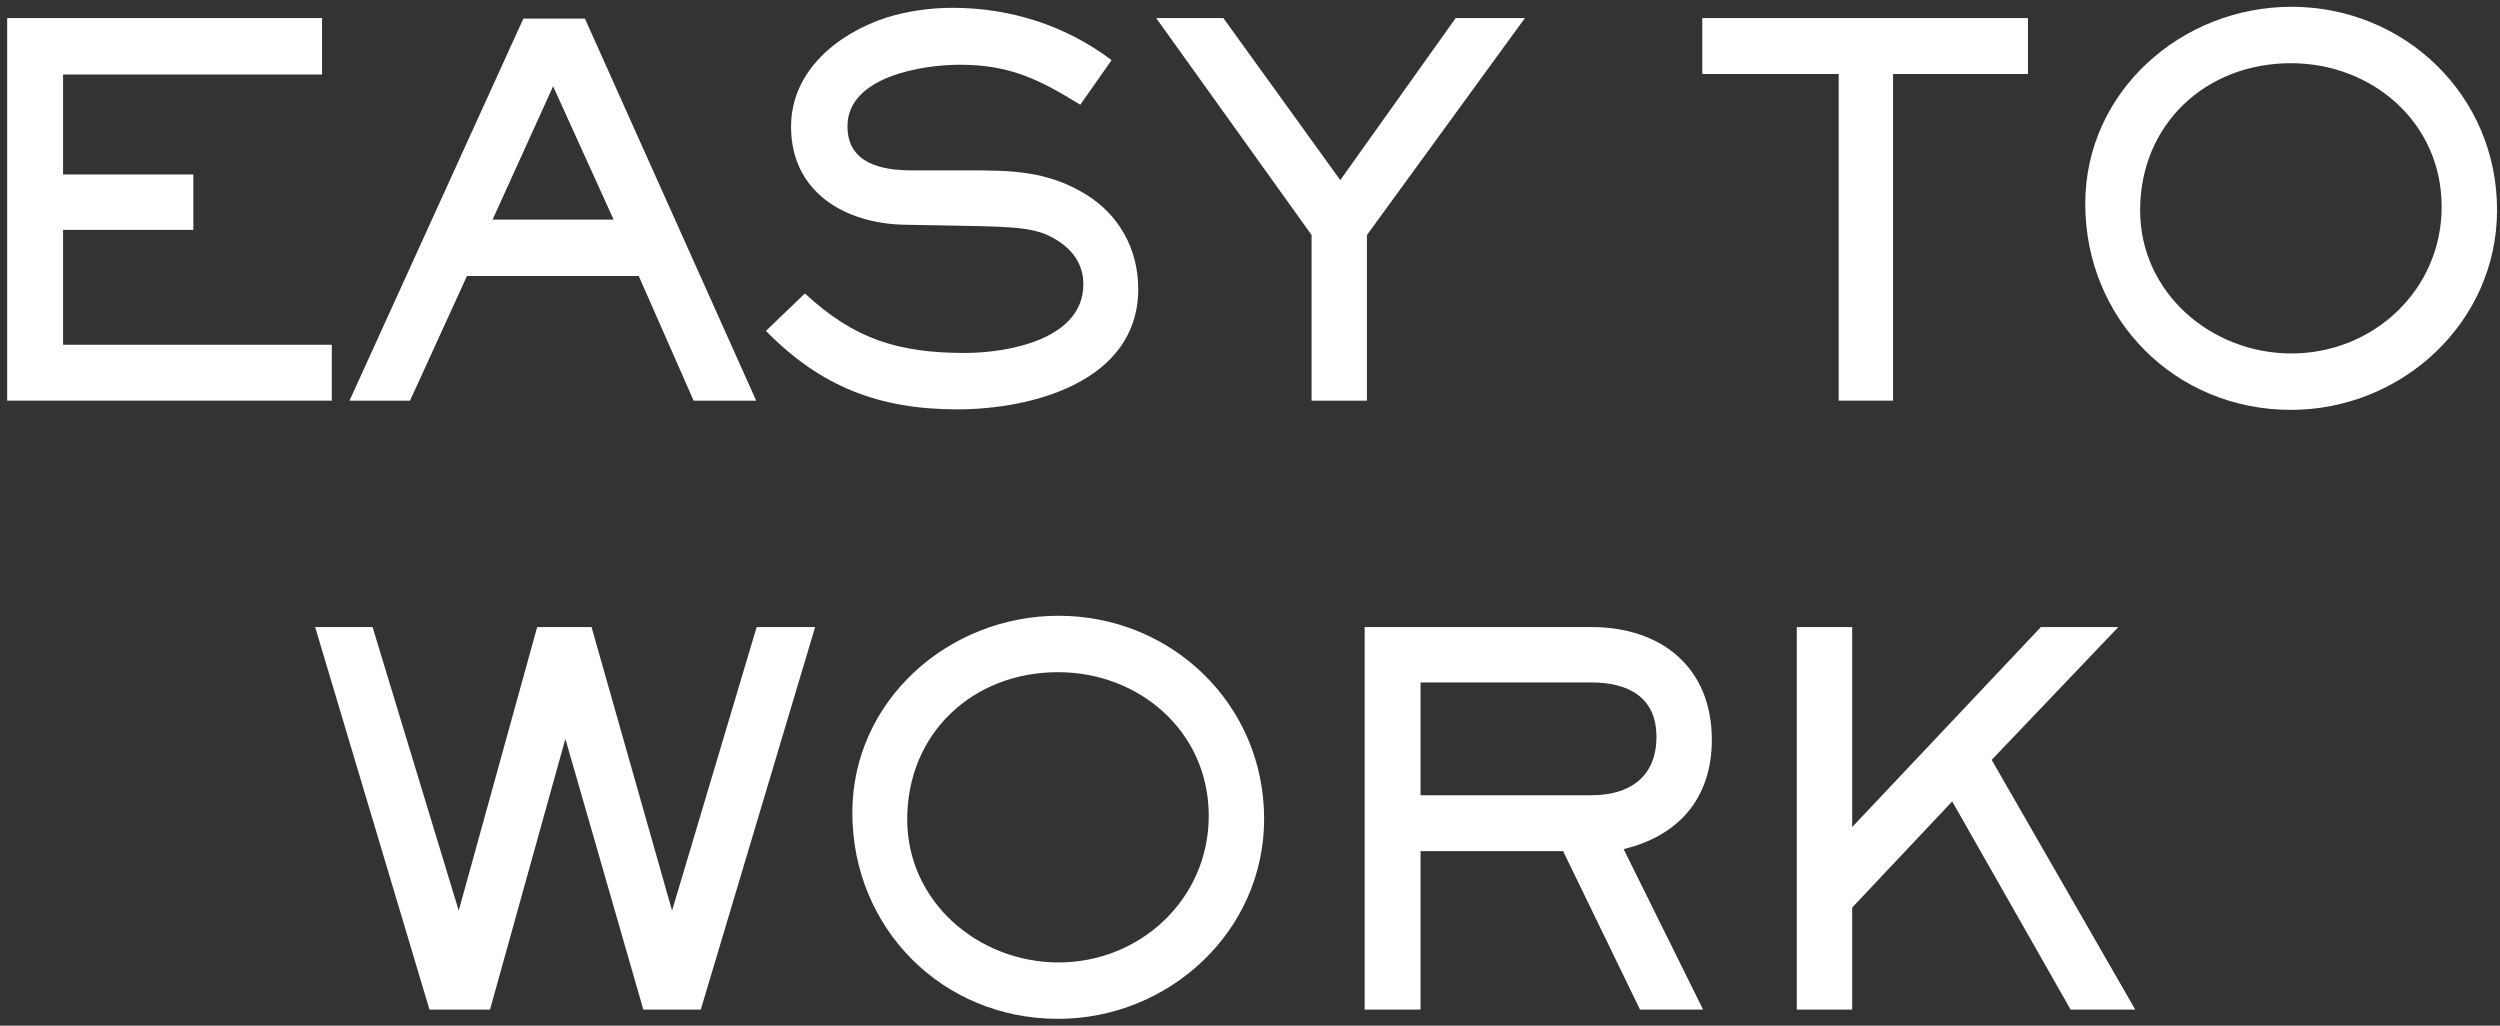
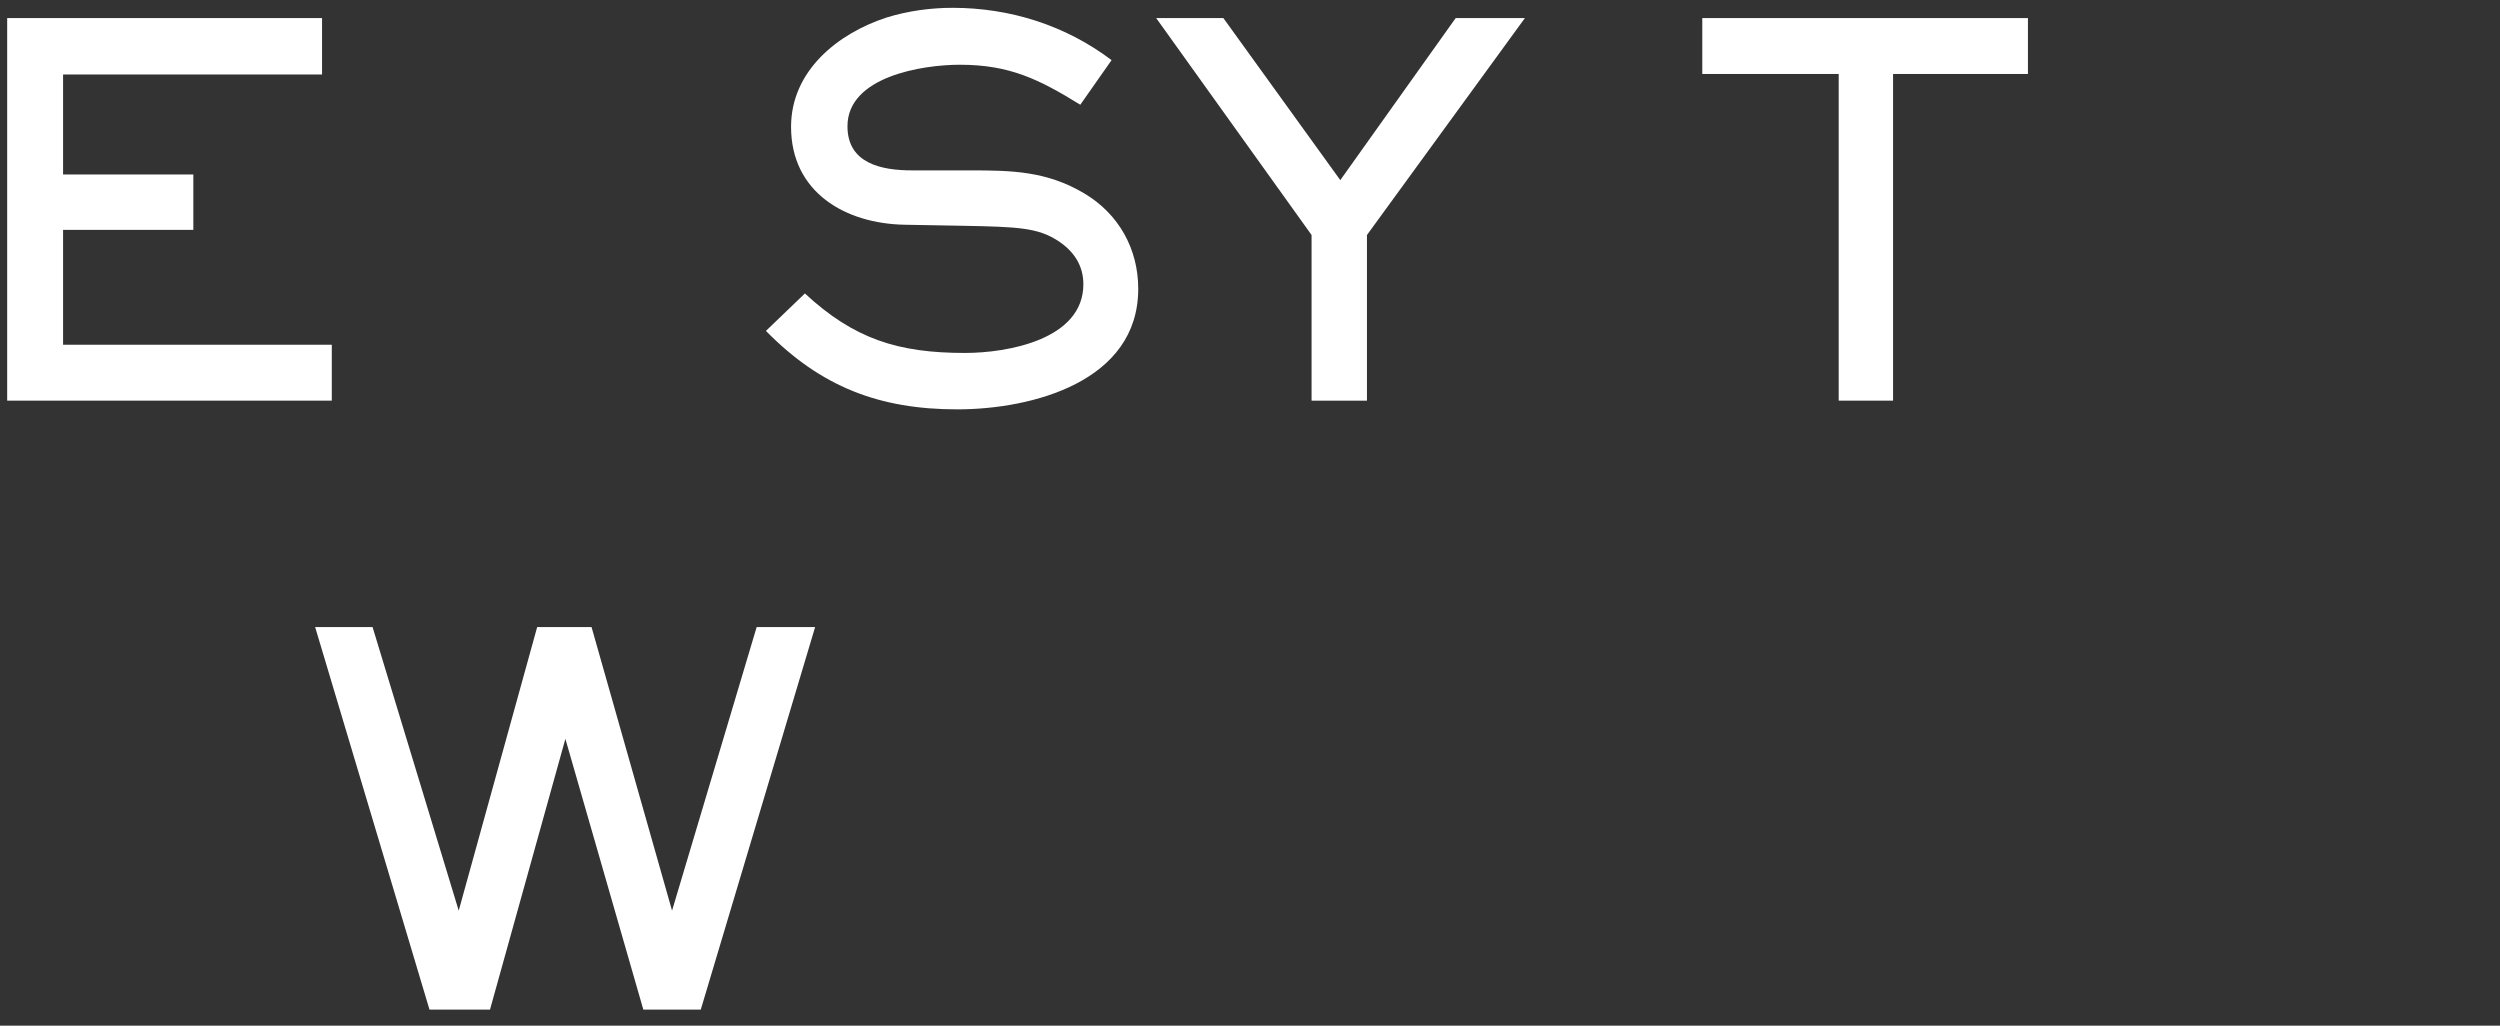
<svg xmlns="http://www.w3.org/2000/svg" width="156" height="64" viewBox="0 0 156 64" fill="none">
  <rect x="0" y="0" width="156" height="64" fill="#333333" stroke="none" />
-   <path d="M133.24 63H129.208L121.816 50.008L115.576 56.632V63H112.12V39.128H115.576V51.608L127.352 39.128H132.184L124.28 47.416L133.24 63Z" fill="white" />
-   <path d="M106.818 46.168C106.818 49.784 104.77 52.152 101.314 52.984L106.274 63H102.338L97.538 53.112H88.642V63H85.154V39.128H99.298C103.65 39.128 106.818 41.624 106.818 46.168ZM103.362 45.976C103.362 43.48 101.57 42.584 99.298 42.584H88.642V49.624H99.298C101.666 49.624 103.362 48.504 103.362 45.976Z" fill="white" />
-   <path d="M78.882 51.096C78.882 58.136 72.93 63.576 66.018 63.576C58.786 63.576 53.186 57.912 53.186 50.712C53.186 43.704 59.202 38.424 66.05 38.424C73.122 38.424 78.882 43.96 78.882 51.096ZM75.426 50.904C75.426 45.656 71.106 41.944 66.018 41.944C60.706 41.944 56.61 45.752 56.61 51.128C56.61 56.28 61.058 60.056 66.05 60.056C71.17 60.056 75.426 56.088 75.426 50.904Z" fill="white" />
  <path d="M50.864 39.128L43.728 63H40.144L35.28 46.104L30.576 63H26.8L19.664 39.128H23.248L28.624 56.824L33.52 39.128H36.912L41.936 56.824L47.216 39.128H50.864Z" fill="white" />
-   <path d="M155.816 13.096C155.816 20.136 149.864 25.576 142.952 25.576C135.72 25.576 130.12 19.912 130.12 12.712C130.12 5.704 136.136 0.424 142.984 0.424C150.056 0.424 155.816 5.96 155.816 13.096ZM152.36 12.904C152.36 7.656 148.04 3.944 142.952 3.944C137.64 3.944 133.544 7.752 133.544 13.128C133.544 18.28 137.992 22.056 142.984 22.056C148.104 22.056 152.36 18.088 152.36 12.904Z" fill="white" />
-   <path d="M126.543 4.616H118.127V25H114.735V4.616H106.223V1.128H126.543V4.616Z" fill="white" />
+   <path d="M126.543 4.616H118.127V25H114.735V4.616H106.223V1.128H126.543Z" fill="white" />
  <path d="M95.154 1.128L85.298 14.664V25H81.842V14.664L72.146 1.128H76.338L83.634 11.24L90.834 1.128H95.154Z" fill="white" />
  <path d="M71.026 18.024C71.026 23.816 64.402 25.544 59.73 25.544C54.866 25.544 51.218 24.136 47.794 20.648L50.226 18.312C53.298 21.16 56.05 22.024 60.21 22.024C62.866 22.024 67.602 21.192 67.602 17.736C67.602 16.552 66.994 15.656 66.002 15.016C64.754 14.216 63.57 14.152 60.05 14.088L56.466 14.024C52.754 13.96 49.362 12.008 49.362 7.912C49.362 4.424 52.274 2.088 55.314 1.096C56.658 0.68 58.066 0.488 59.442 0.488C63.026 0.488 66.482 1.576 69.362 3.752L67.41 6.536C64.818 4.936 62.994 4.04 59.89 4.04C57.554 4.04 52.882 4.776 52.882 7.88C52.882 10.216 55.026 10.632 56.914 10.632H60.466C63.122 10.632 65.298 10.664 67.666 12.072C69.81 13.352 71.026 15.528 71.026 18.024Z" fill="white" />
-   <path d="M47.186 25H43.282L39.858 17.224H29.138L25.586 25H21.81L32.658 1.16H36.498L47.186 25ZM38.29 13.704L34.514 5.384L30.738 13.704H38.29Z" fill="white" />
  <path d="M20.704 25H0.448V1.128H20.096V4.648H3.936V10.888H12.064V14.344H3.936V21.512H20.704V25Z" fill="white" />
</svg>